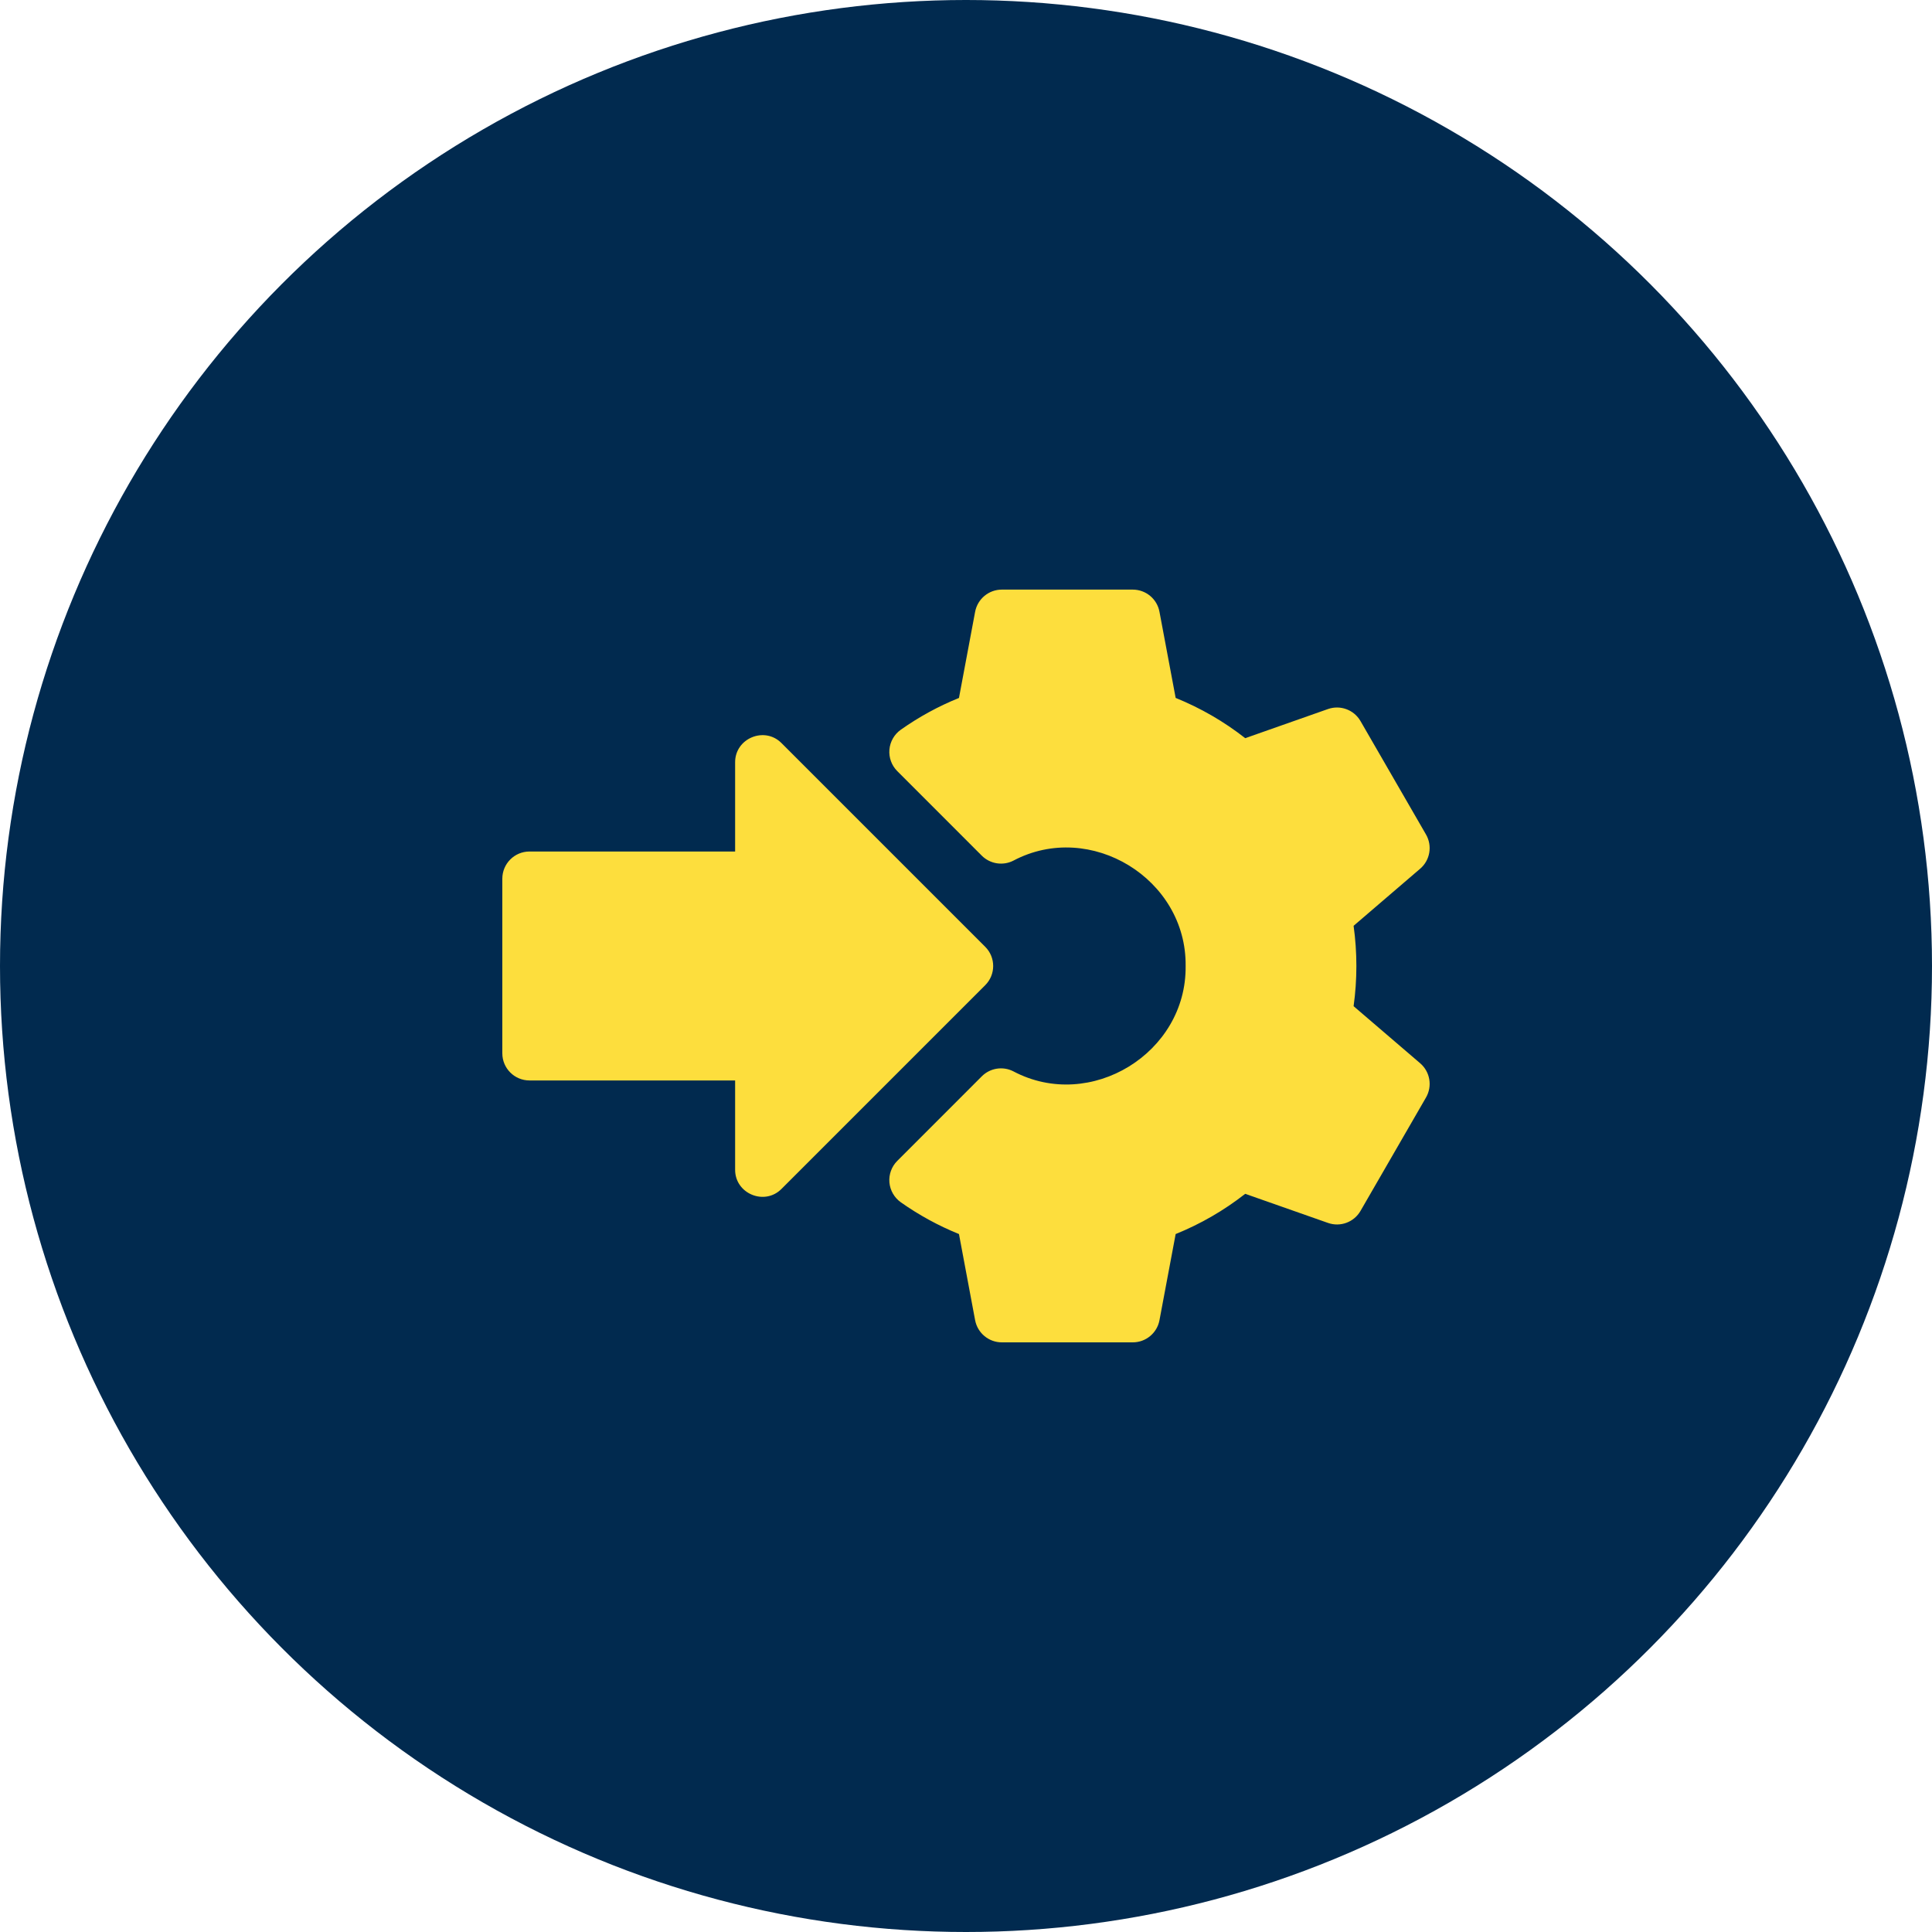
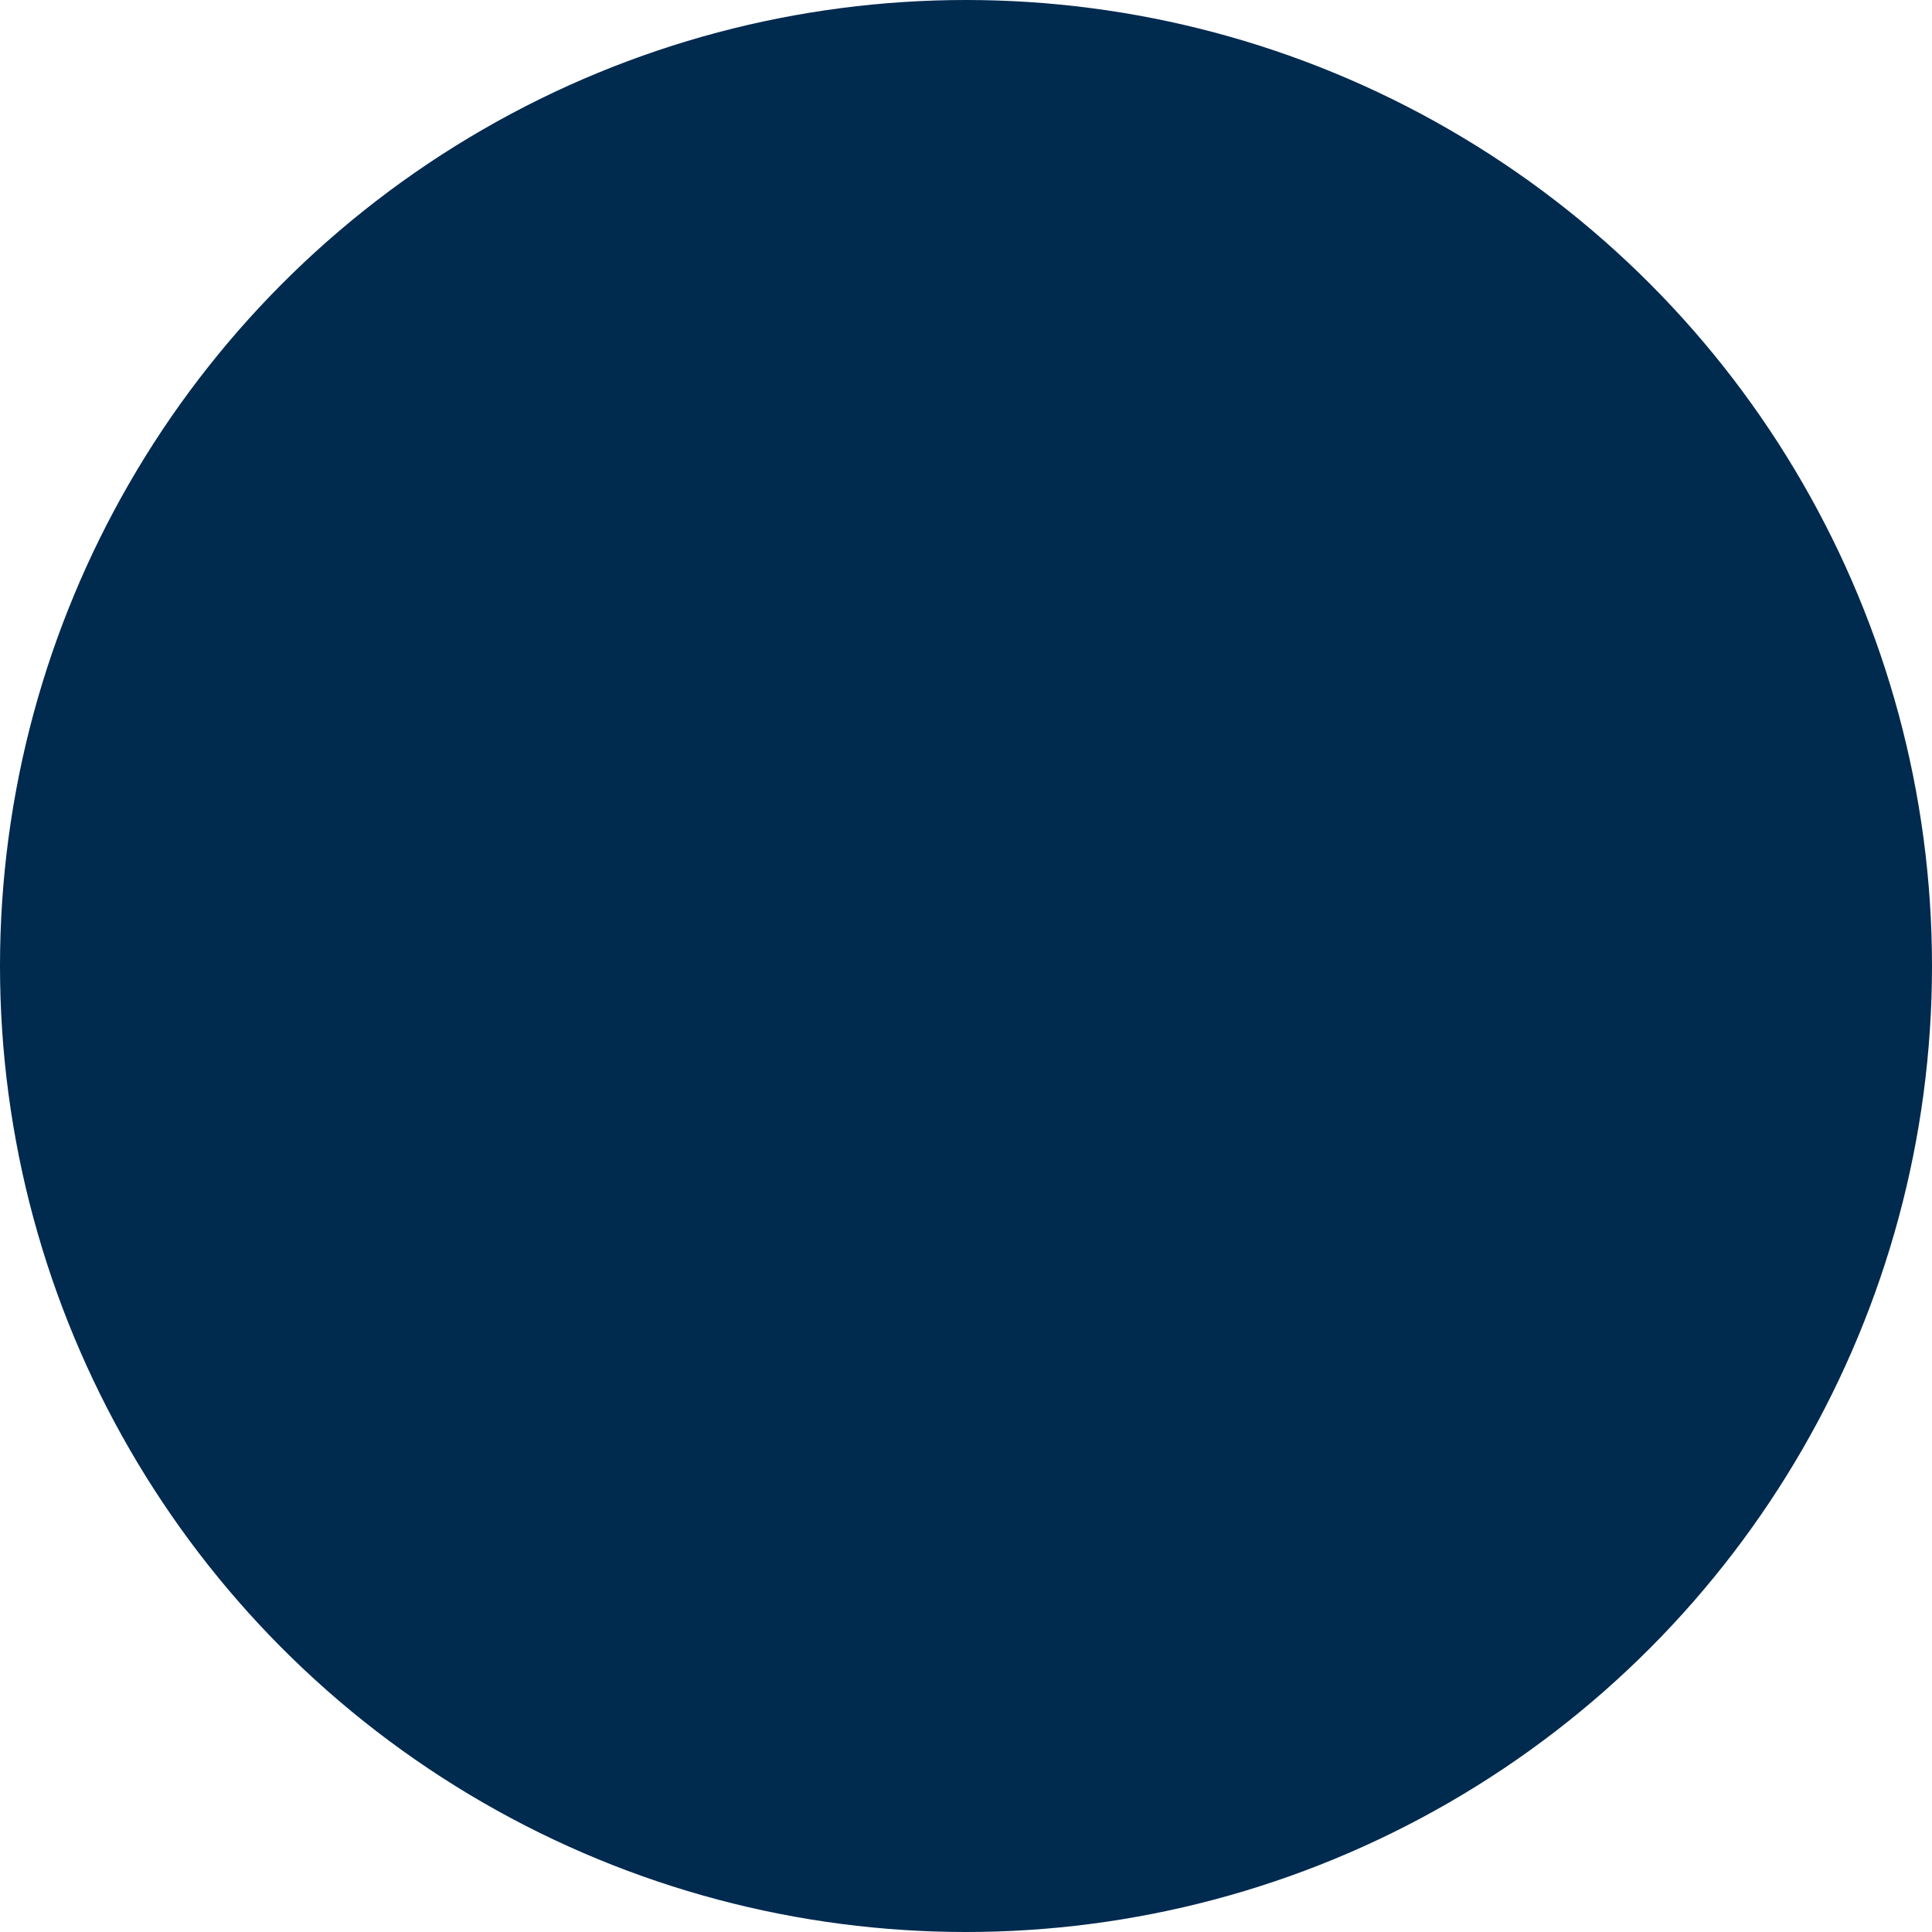
<svg xmlns="http://www.w3.org/2000/svg" width="50" height="50" viewBox="0 0 50 50" fill="none">
  <circle cx="25" cy="25" r="25" fill="#012A4F" />
  <g clip-path="url(#clip0_462_3832)">
-     <path d="M36.754 27.517L35.031 26.04C35.127 25.354 35.127 24.646 35.031 23.96L36.754 22.482C37.011 22.262 37.074 21.89 36.905 21.597L35.21 18.662C35.041 18.369 34.687 18.238 34.368 18.35L32.226 19.104C31.675 18.672 31.072 18.324 30.426 18.062L30.007 15.833C29.945 15.5 29.655 15.259 29.316 15.259H25.927C25.589 15.259 25.299 15.5 25.236 15.833L24.818 18.063C24.288 18.277 23.783 18.553 23.313 18.885C23.144 19.004 23.036 19.193 23.018 19.399C23 19.606 23.075 19.81 23.221 19.956L25.409 22.145C25.625 22.36 25.956 22.412 26.227 22.273C28.219 21.22 30.712 22.745 30.684 25C30.712 27.254 28.219 28.78 26.227 27.727C25.956 27.587 25.625 27.639 25.409 27.855L23.221 30.044C23.075 30.19 23 30.394 23.018 30.601C23.036 30.807 23.144 30.995 23.313 31.115C23.783 31.447 24.288 31.722 24.818 31.937L25.236 34.167C25.299 34.499 25.589 34.74 25.927 34.74H29.316C29.655 34.74 29.945 34.499 30.007 34.167L30.426 31.937C31.072 31.676 31.675 31.327 32.226 30.896L34.368 31.649C34.687 31.762 35.041 31.631 35.21 31.338L36.905 28.403C37.074 28.11 37.011 27.738 36.754 27.517Z" fill="#FDDE3D" />
-     <path d="M25.497 24.503L20.225 19.231C19.787 18.79 19.023 19.107 19.025 19.728V22.037H13.703C13.315 22.037 13 22.352 13 22.741V27.259C13 27.648 13.315 27.962 13.703 27.962H19.025V30.272C19.023 30.893 19.787 31.21 20.225 30.769L25.497 25.497C25.772 25.223 25.772 24.777 25.497 24.503Z" fill="#FDDE3D" />
-   </g>
+     </g>
  <defs>
    <clipPath id="clip0_462_3832">
-       <rect width="24" height="24" fill="white" transform="translate(13 13)" />
-     </clipPath>
+       </clipPath>
  </defs>
</svg>